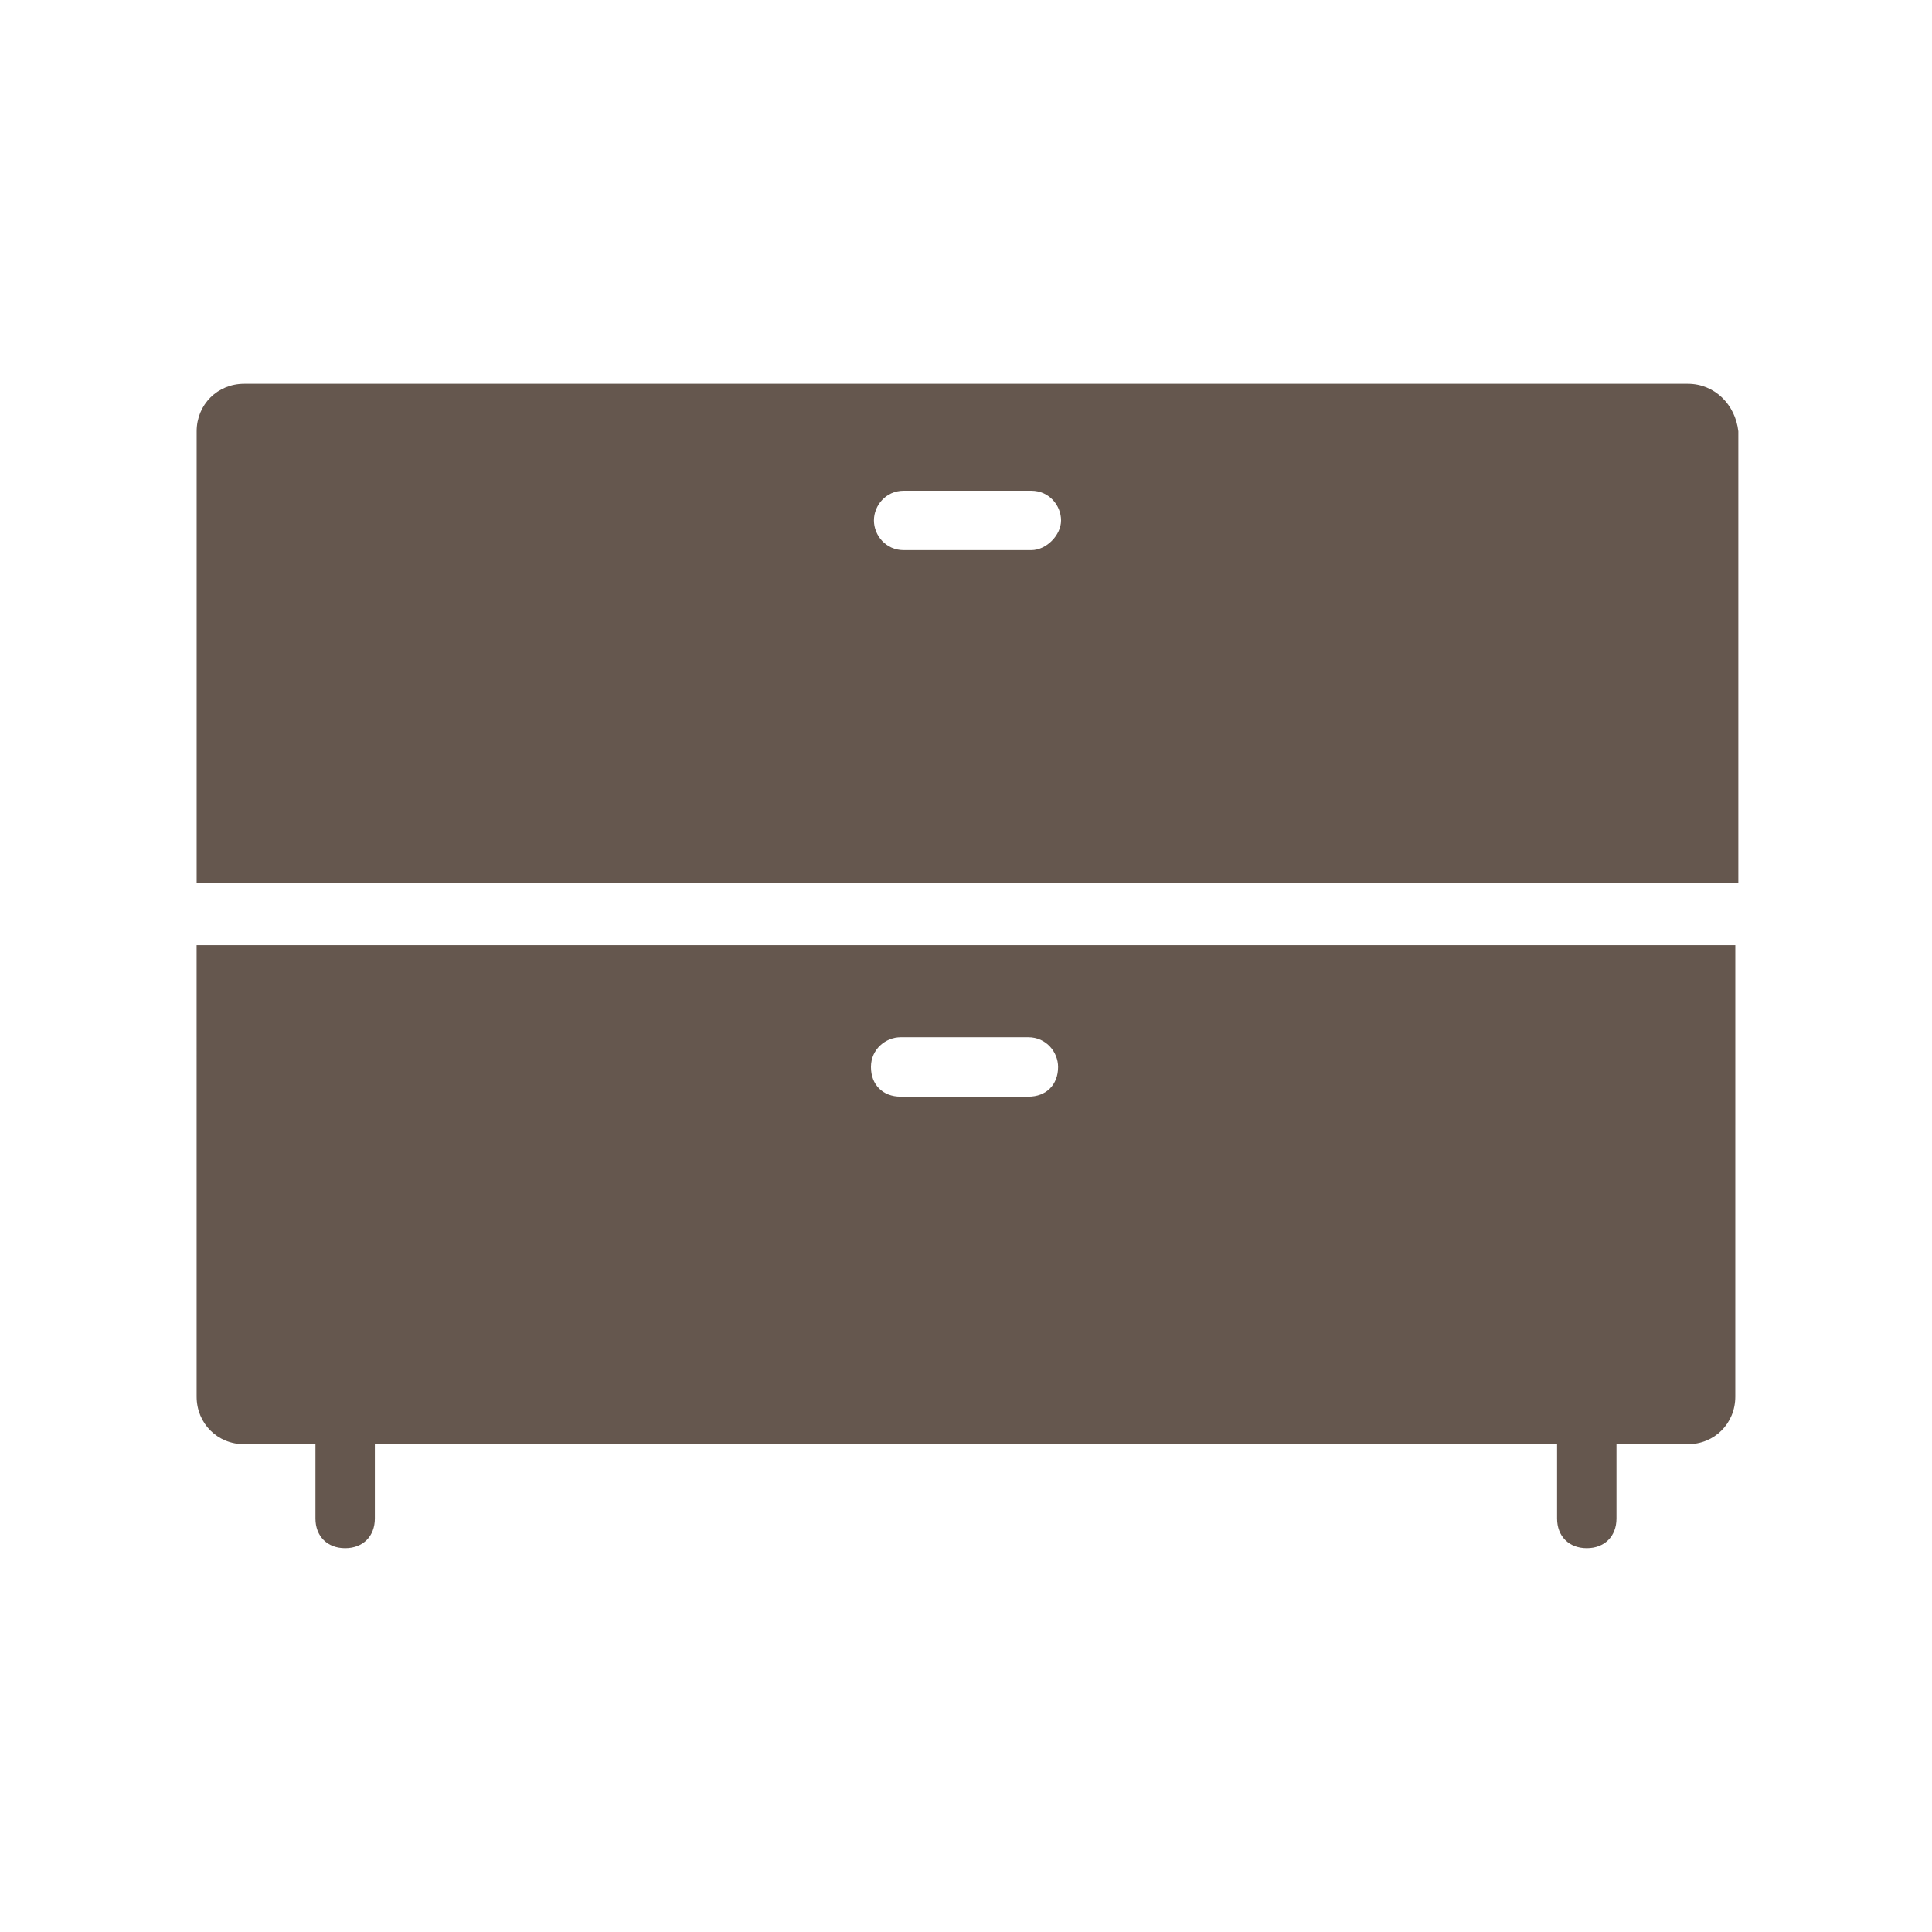
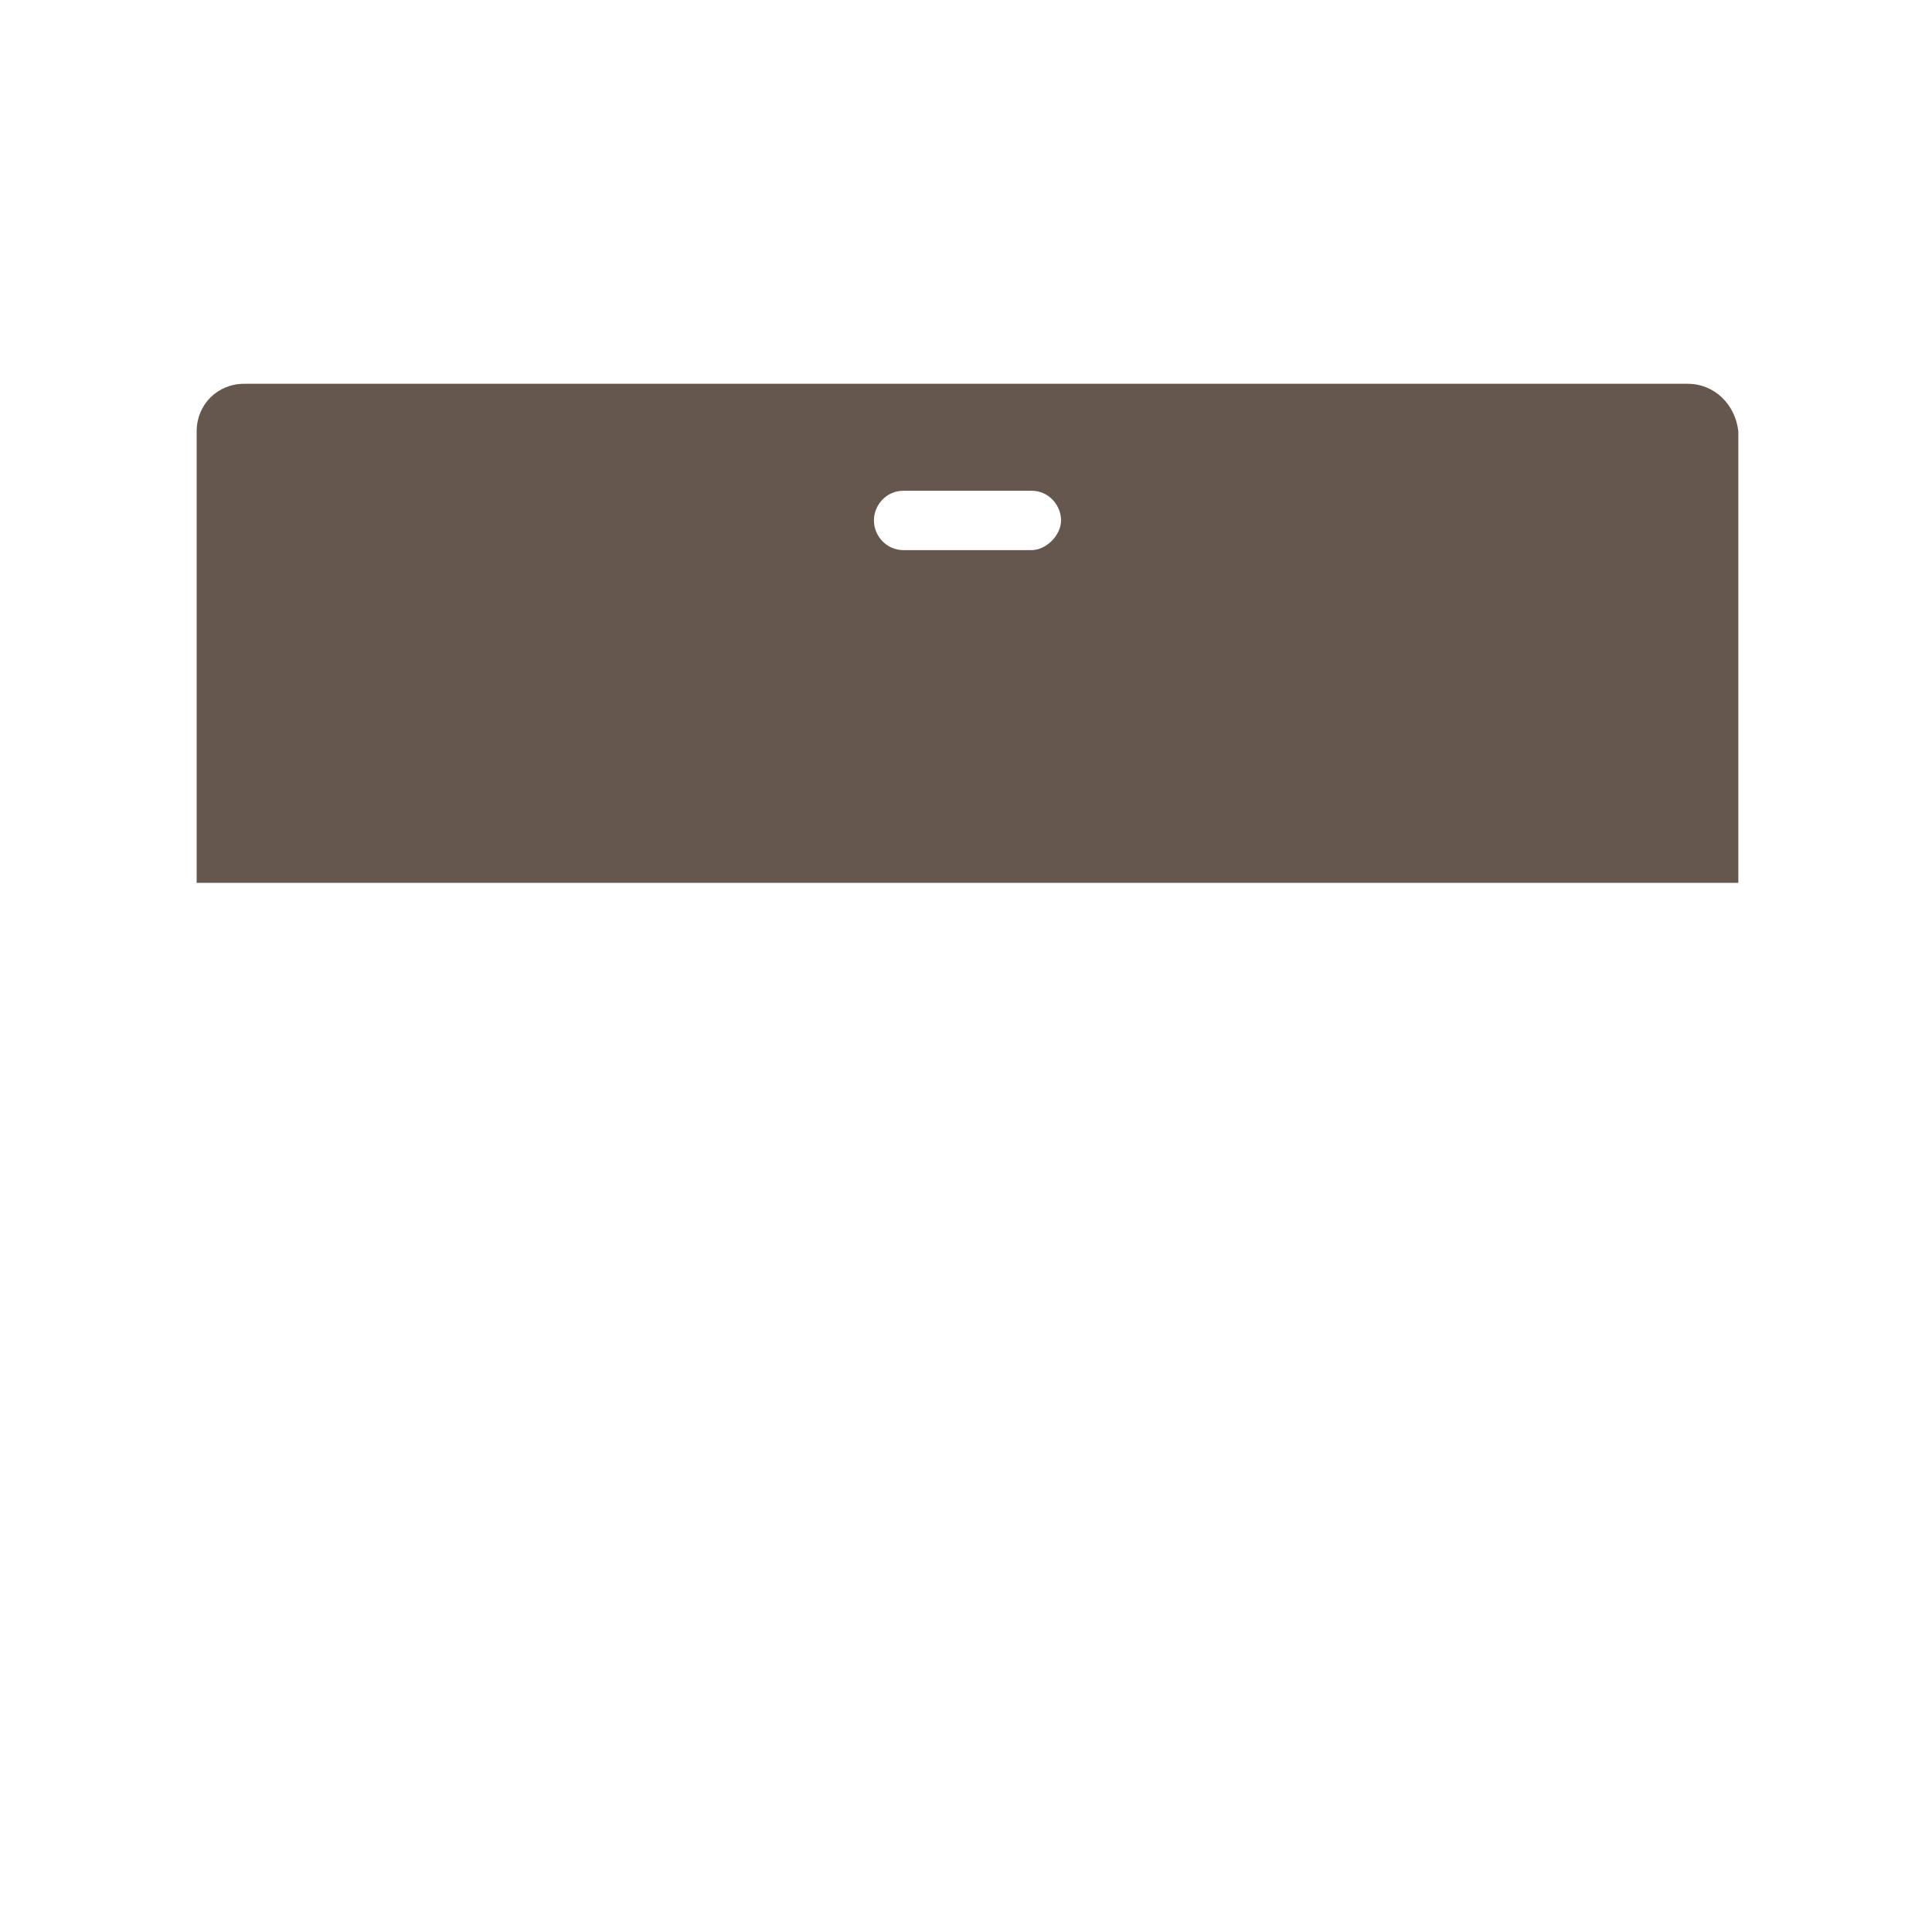
<svg xmlns="http://www.w3.org/2000/svg" fill="#65574e" width="100px" height="100px" version="1.1" viewBox="144 144 512 512">
  <g>
    <path d="m591.29 245.71h-382.58c-7.086 0-12.594 5.512-12.594 12.594v119.66h408.56v-119.66c-0.789-7.082-6.297-12.594-13.383-12.594zm-173.97 44.082h-33.852c-4.723 0-7.871-3.938-7.871-7.871 0-3.938 3.148-7.871 7.871-7.871h33.852c4.723 0 7.871 3.938 7.871 7.871 0 3.938-3.934 7.871-7.871 7.871z" />
-     <path d="m196.11 514.14c0 7.086 5.512 12.594 12.594 12.594h18.895v19.68c0 4.723 3.148 7.871 7.871 7.871s7.871-3.148 7.871-7.871v-19.68h313.3v19.68c0 4.723 3.148 7.871 7.871 7.871 4.723 0 7.871-3.148 7.871-7.871v-19.68h18.895c7.086 0 12.594-5.512 12.594-12.594l0.004-119.66h-407.77zm186.57-95.254h33.852c4.723 0 7.871 3.938 7.871 7.871 0 4.723-3.148 7.871-7.871 7.871h-33.852c-4.723 0-7.871-3.148-7.871-7.871 0-4.723 3.934-7.871 7.871-7.871z" />
  </g>
</svg>